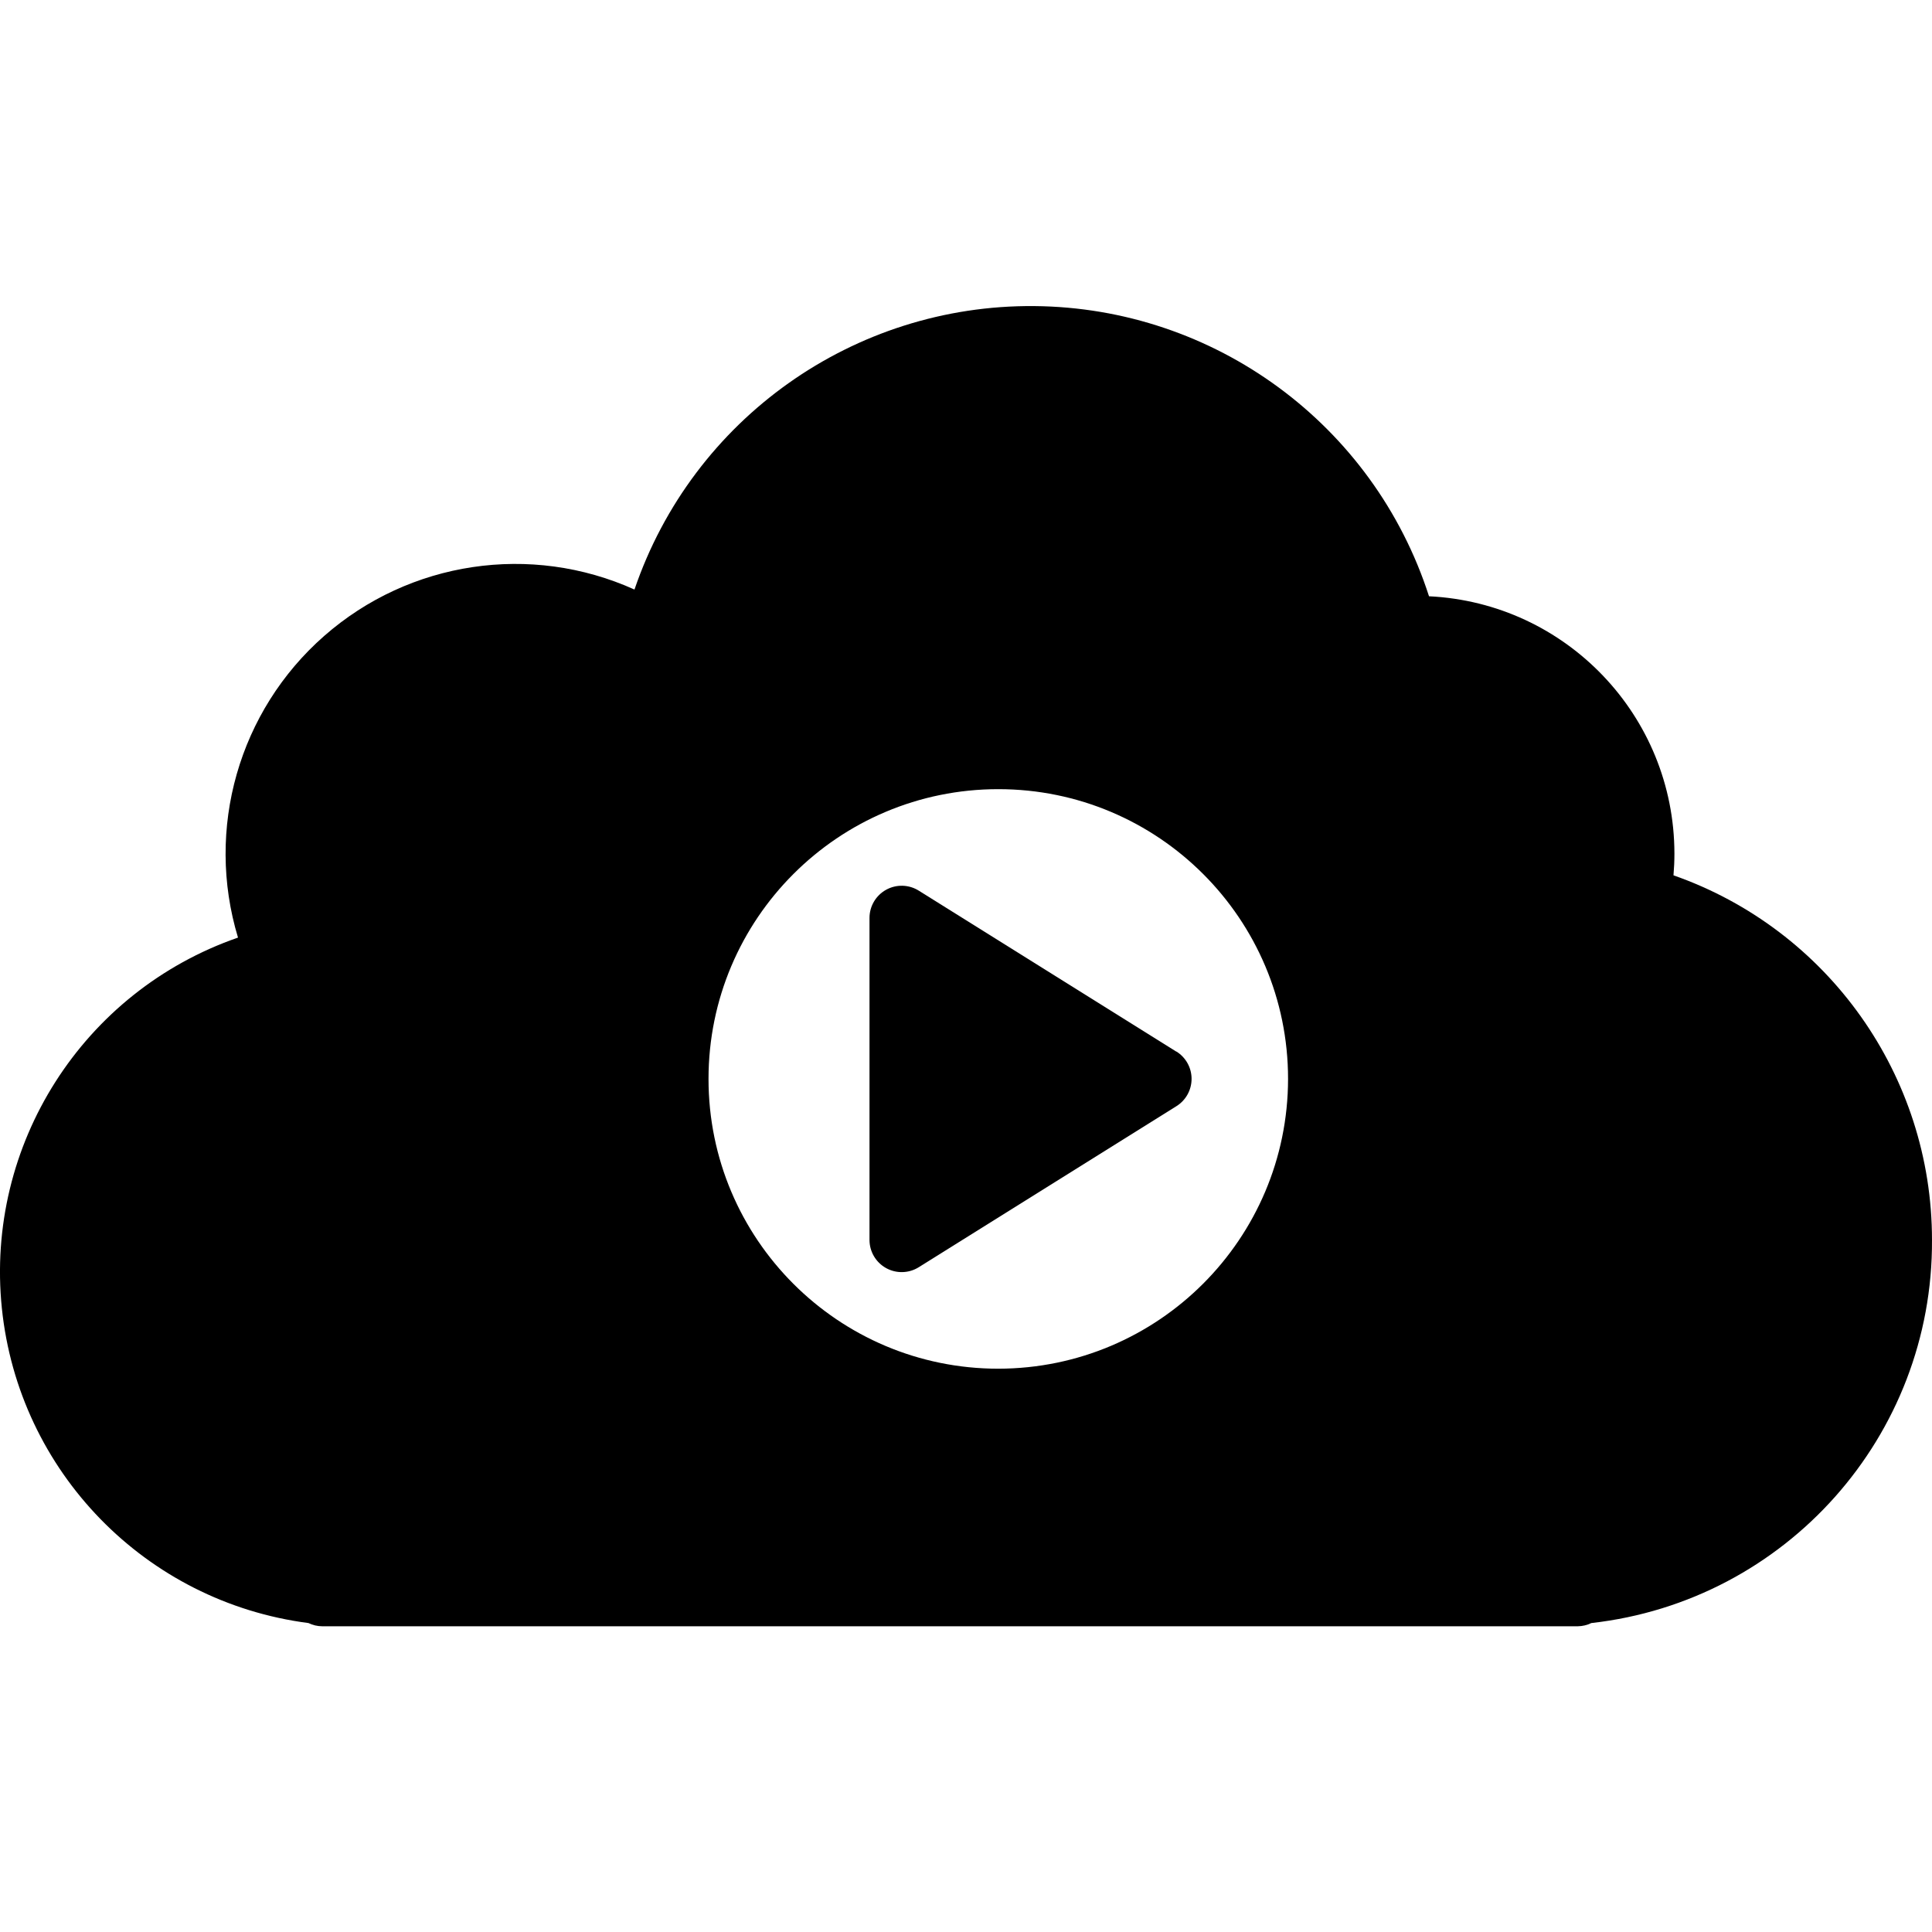
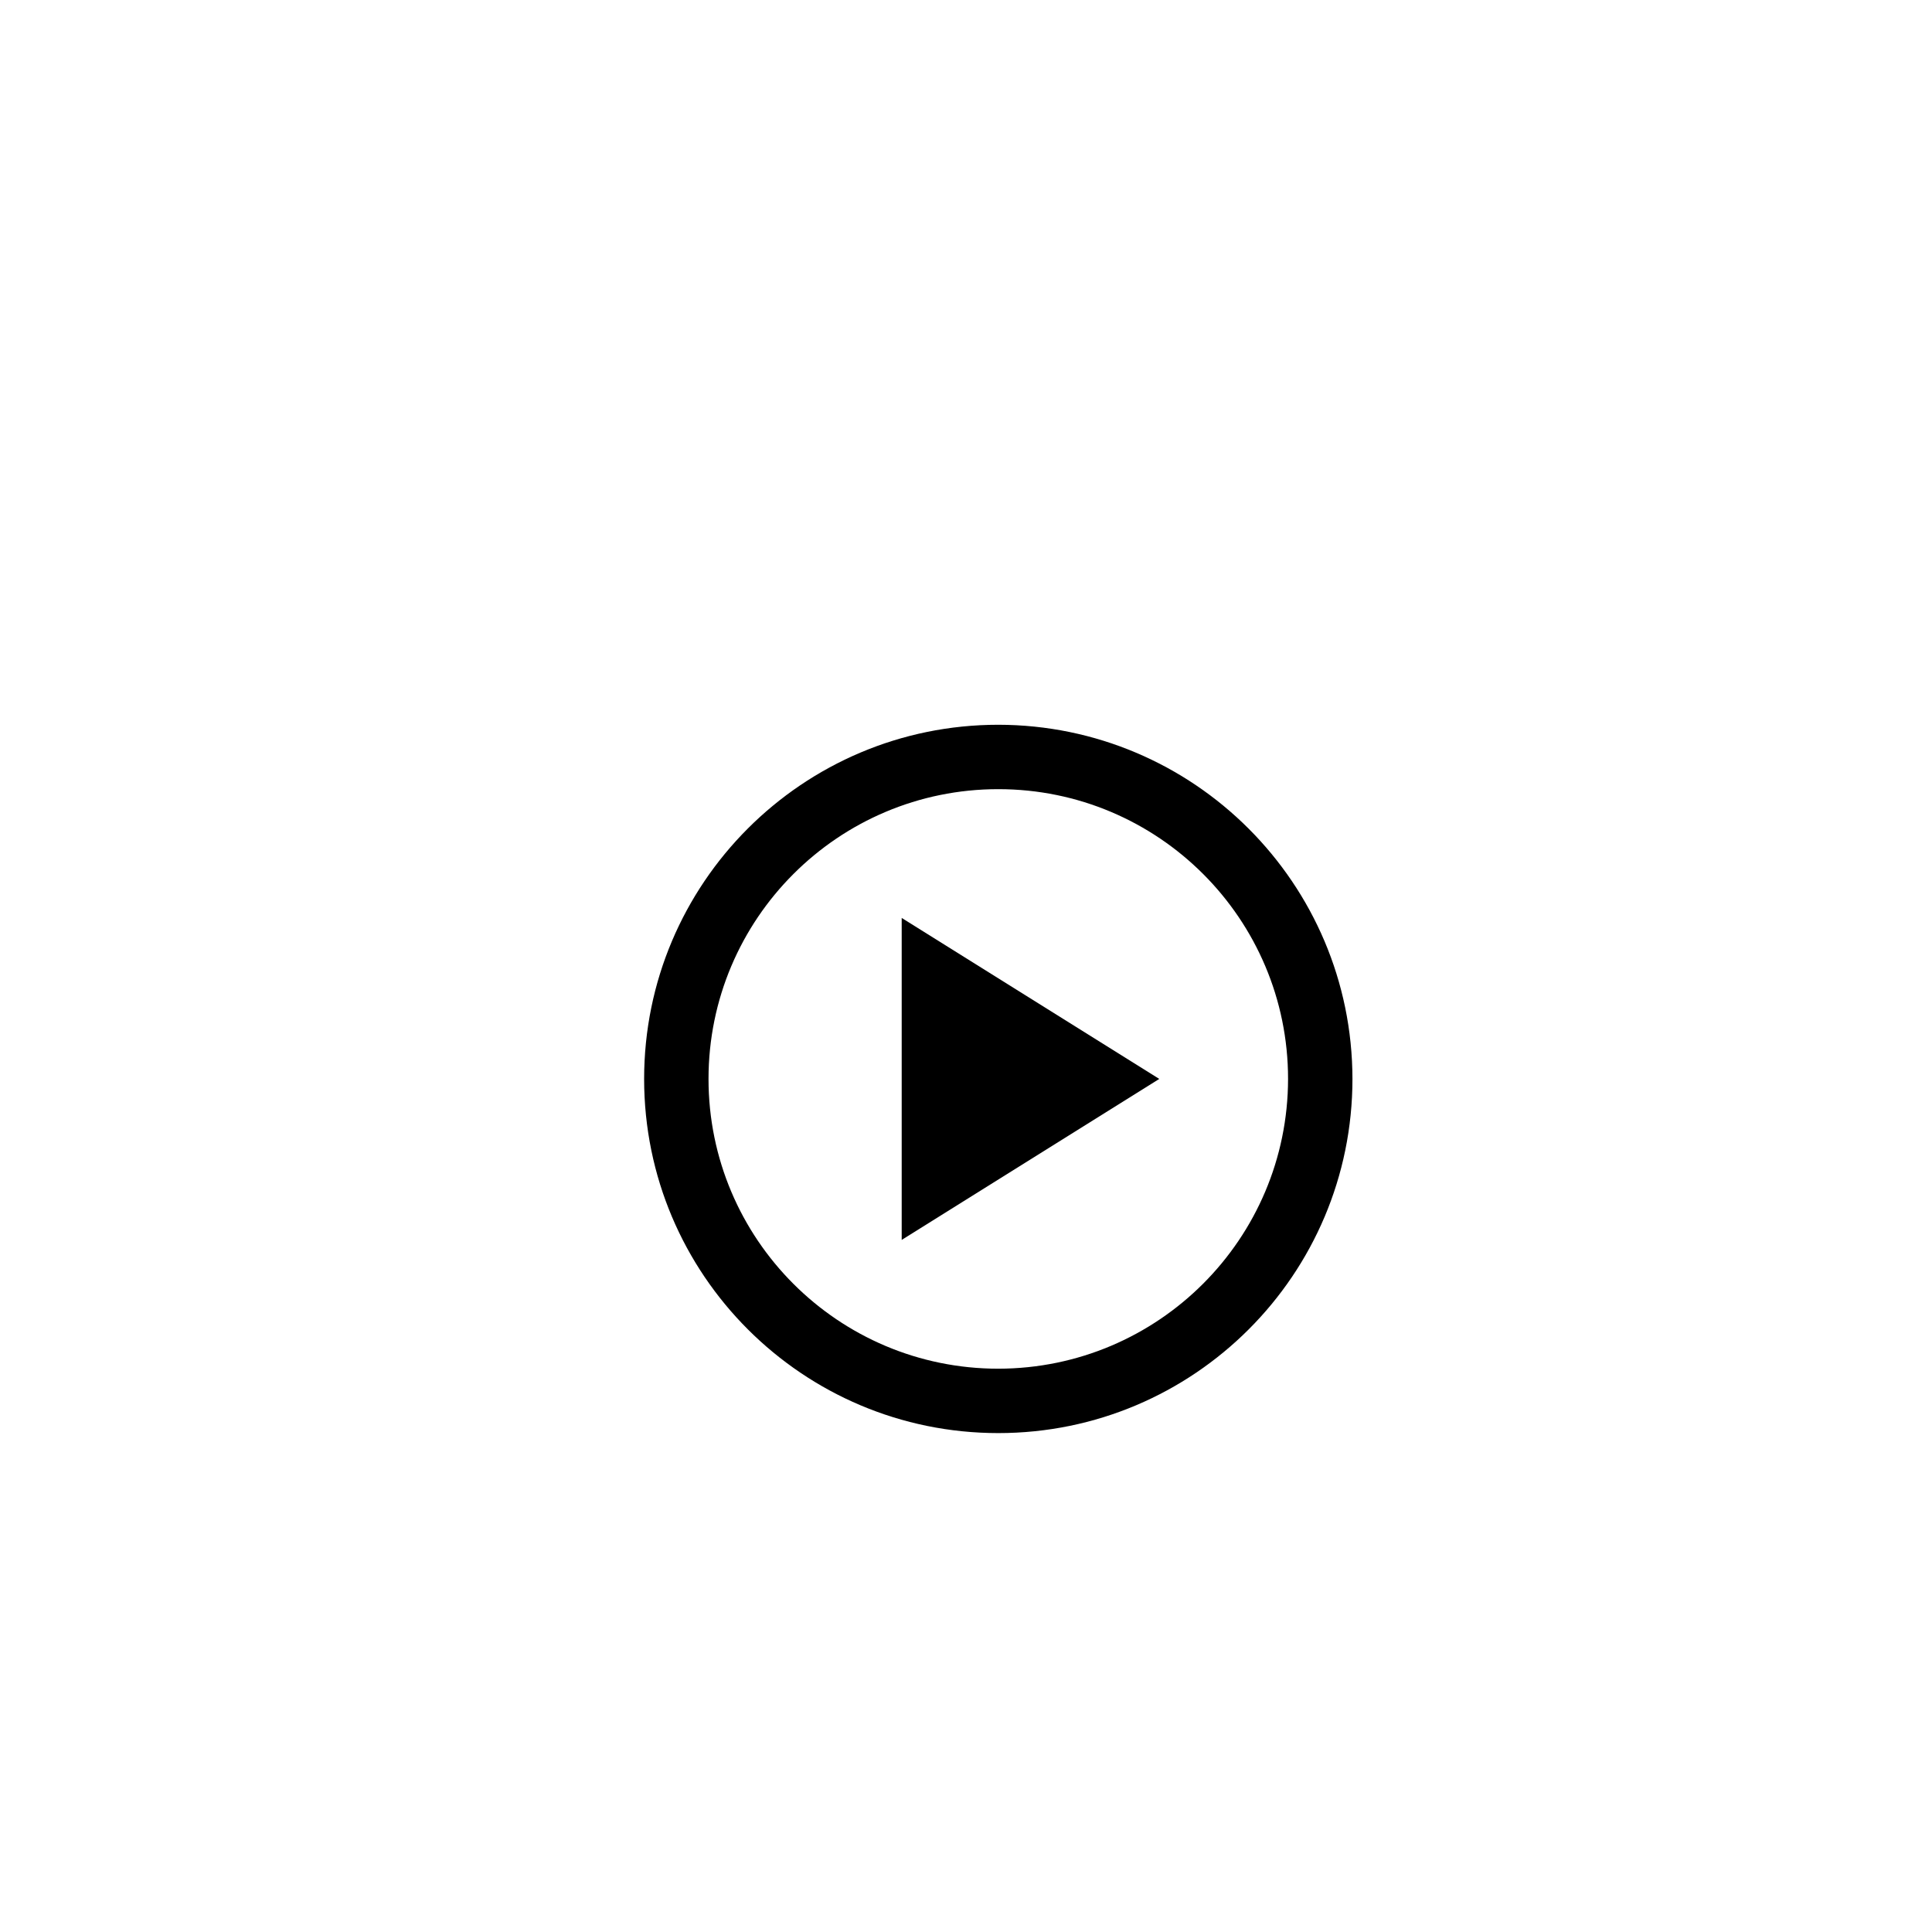
<svg xmlns="http://www.w3.org/2000/svg" height="480pt" viewBox="0 -76 480.049 480" width="480pt">
  <g fill="hsl(285, 100.0%, 88.4%)">
-     <path d="m406.93 147.102c3.344-16.461-.887-33.555-11.527-46.551-10.641-12.996-26.559-20.52-43.355-20.492-.988-.023-1.977.027-2.957.16-10.98-42.84-49.805-72.637-94.027-72.164-44.223.477-82.398 31.098-92.453 74.164-23.82-15.262-54.836-13.078-76.277 5.379-21.445 18.453-28.227 48.793-16.684 74.621-38.012 9.008-63.961 44.145-61.383 83.121 2.574 38.977 32.918 70.395 71.781 74.32 2.641.238 5.281.398 8 .398h296c2.723 0 5.359-.16 8-.398 42.391-3.938 75.883-37.648 79.539-80.062 3.656-42.414-23.57-81.363-64.656-92.496zm-158.883 124.957c-44.184 0-80-35.816-80-80 0-44.18 35.816-80 80-80s80 35.82 80 80c0 44.184-35.816 80-80 80zm0 0" />
-     <path d="m80.047 320.059h8c-2.719 0-5.359-.16-8-.398zm0 0" />
-     <path d="m392.047 320.059v-.398c-2.641.238-5.277.398-8 .398zm0 0" />
    <path d="m224.047 232.059 64-40-64-40zm0 0" />
  </g>
-   <path d="m480.047 232.059c0-40.773-25.754-77.098-64.23-90.59.152-1.797.23-3.602.23-5.41-.039-34.152-26.859-62.273-60.977-63.926-13.746-42.668-53.281-71.727-98.105-72.105-44.824-.379-84.852 28.004-99.316 70.434-25.738-11.605-55.879-7.098-77.094 11.527-21.219 18.625-29.59 47.93-21.418 74.953-38.555 13.367-62.848 51.5-58.676 92.09 4.176 40.594 35.719 72.984 76.188 78.23 1.059.516 2.219.789 3.398.797h312c1.164-.016 2.309-.289 3.352-.797 48.398-5.445 84.902-46.5 84.648-95.203zm-88.727 79.633c-2.402.215-4.801.367-7.273.367h-296c-2.465 0-4.863-.145-7.262-.367-34.961-3.566-62.238-31.848-64.539-66.914-2.301-35.066 21.047-66.672 55.242-74.773 2.324-.547 4.281-2.105 5.336-4.25 1.059-2.141 1.102-4.645.121-6.82-3.242-7.191-4.914-14.988-4.898-22.875.008-20.469 11.18-39.305 29.145-49.121 17.961-9.82 39.848-9.055 57.082 1.996 2.188 1.41 4.926 1.668 7.336.691 2.414-.98 4.199-3.07 4.789-5.605 9.227-39.473 44.223-67.535 84.758-67.965 40.531-.434 76.117 26.883 86.18 66.148 1.027 4.016 4.949 6.582 9.039 5.914.555-.07 1.113-.09 1.672-.059 14.395-.031 28.039 6.41 37.16 17.547 9.121 11.133 12.75 25.781 9.883 39.887-.852 4.152 1.684 8.246 5.781 9.336 37.344 10.133 62.082 45.543 58.75 84.094-3.332 38.551-33.773 69.191-72.301 72.77zm0 0" fill="hsl(279, 80.9%, 43.6%)" />
-   <path d="m292.289 185.277-64-40c-2.469-1.543-5.574-1.625-8.121-.215-2.543 1.41-4.121 4.09-4.121 6.996v80c0 2.91 1.578 5.59 4.121 7 2.547 1.41 5.652 1.328 8.121-.215l64-40c2.352-1.457 3.785-4.031 3.785-6.801s-1.434-5.34-3.785-6.801zm-60.242 32.383v-51.121l40.906 25.52zm0 0" fill="hsl(279, 80.9%, 43.6%)" />
  <path d="m248.047 104.059c-48.602 0-88 39.398-88 88 0 48.602 39.398 88 88 88s88-39.398 88-88c-.055-48.574-39.422-87.941-88-88zm0 160c-39.762 0-72-32.234-72-72 0-39.762 32.238-72 72-72 39.766 0 72 32.238 72 72-.043 39.746-32.254 71.957-72 72zm0 0" fill="hsl(279, 80.9%, 43.6%)" />
</svg>